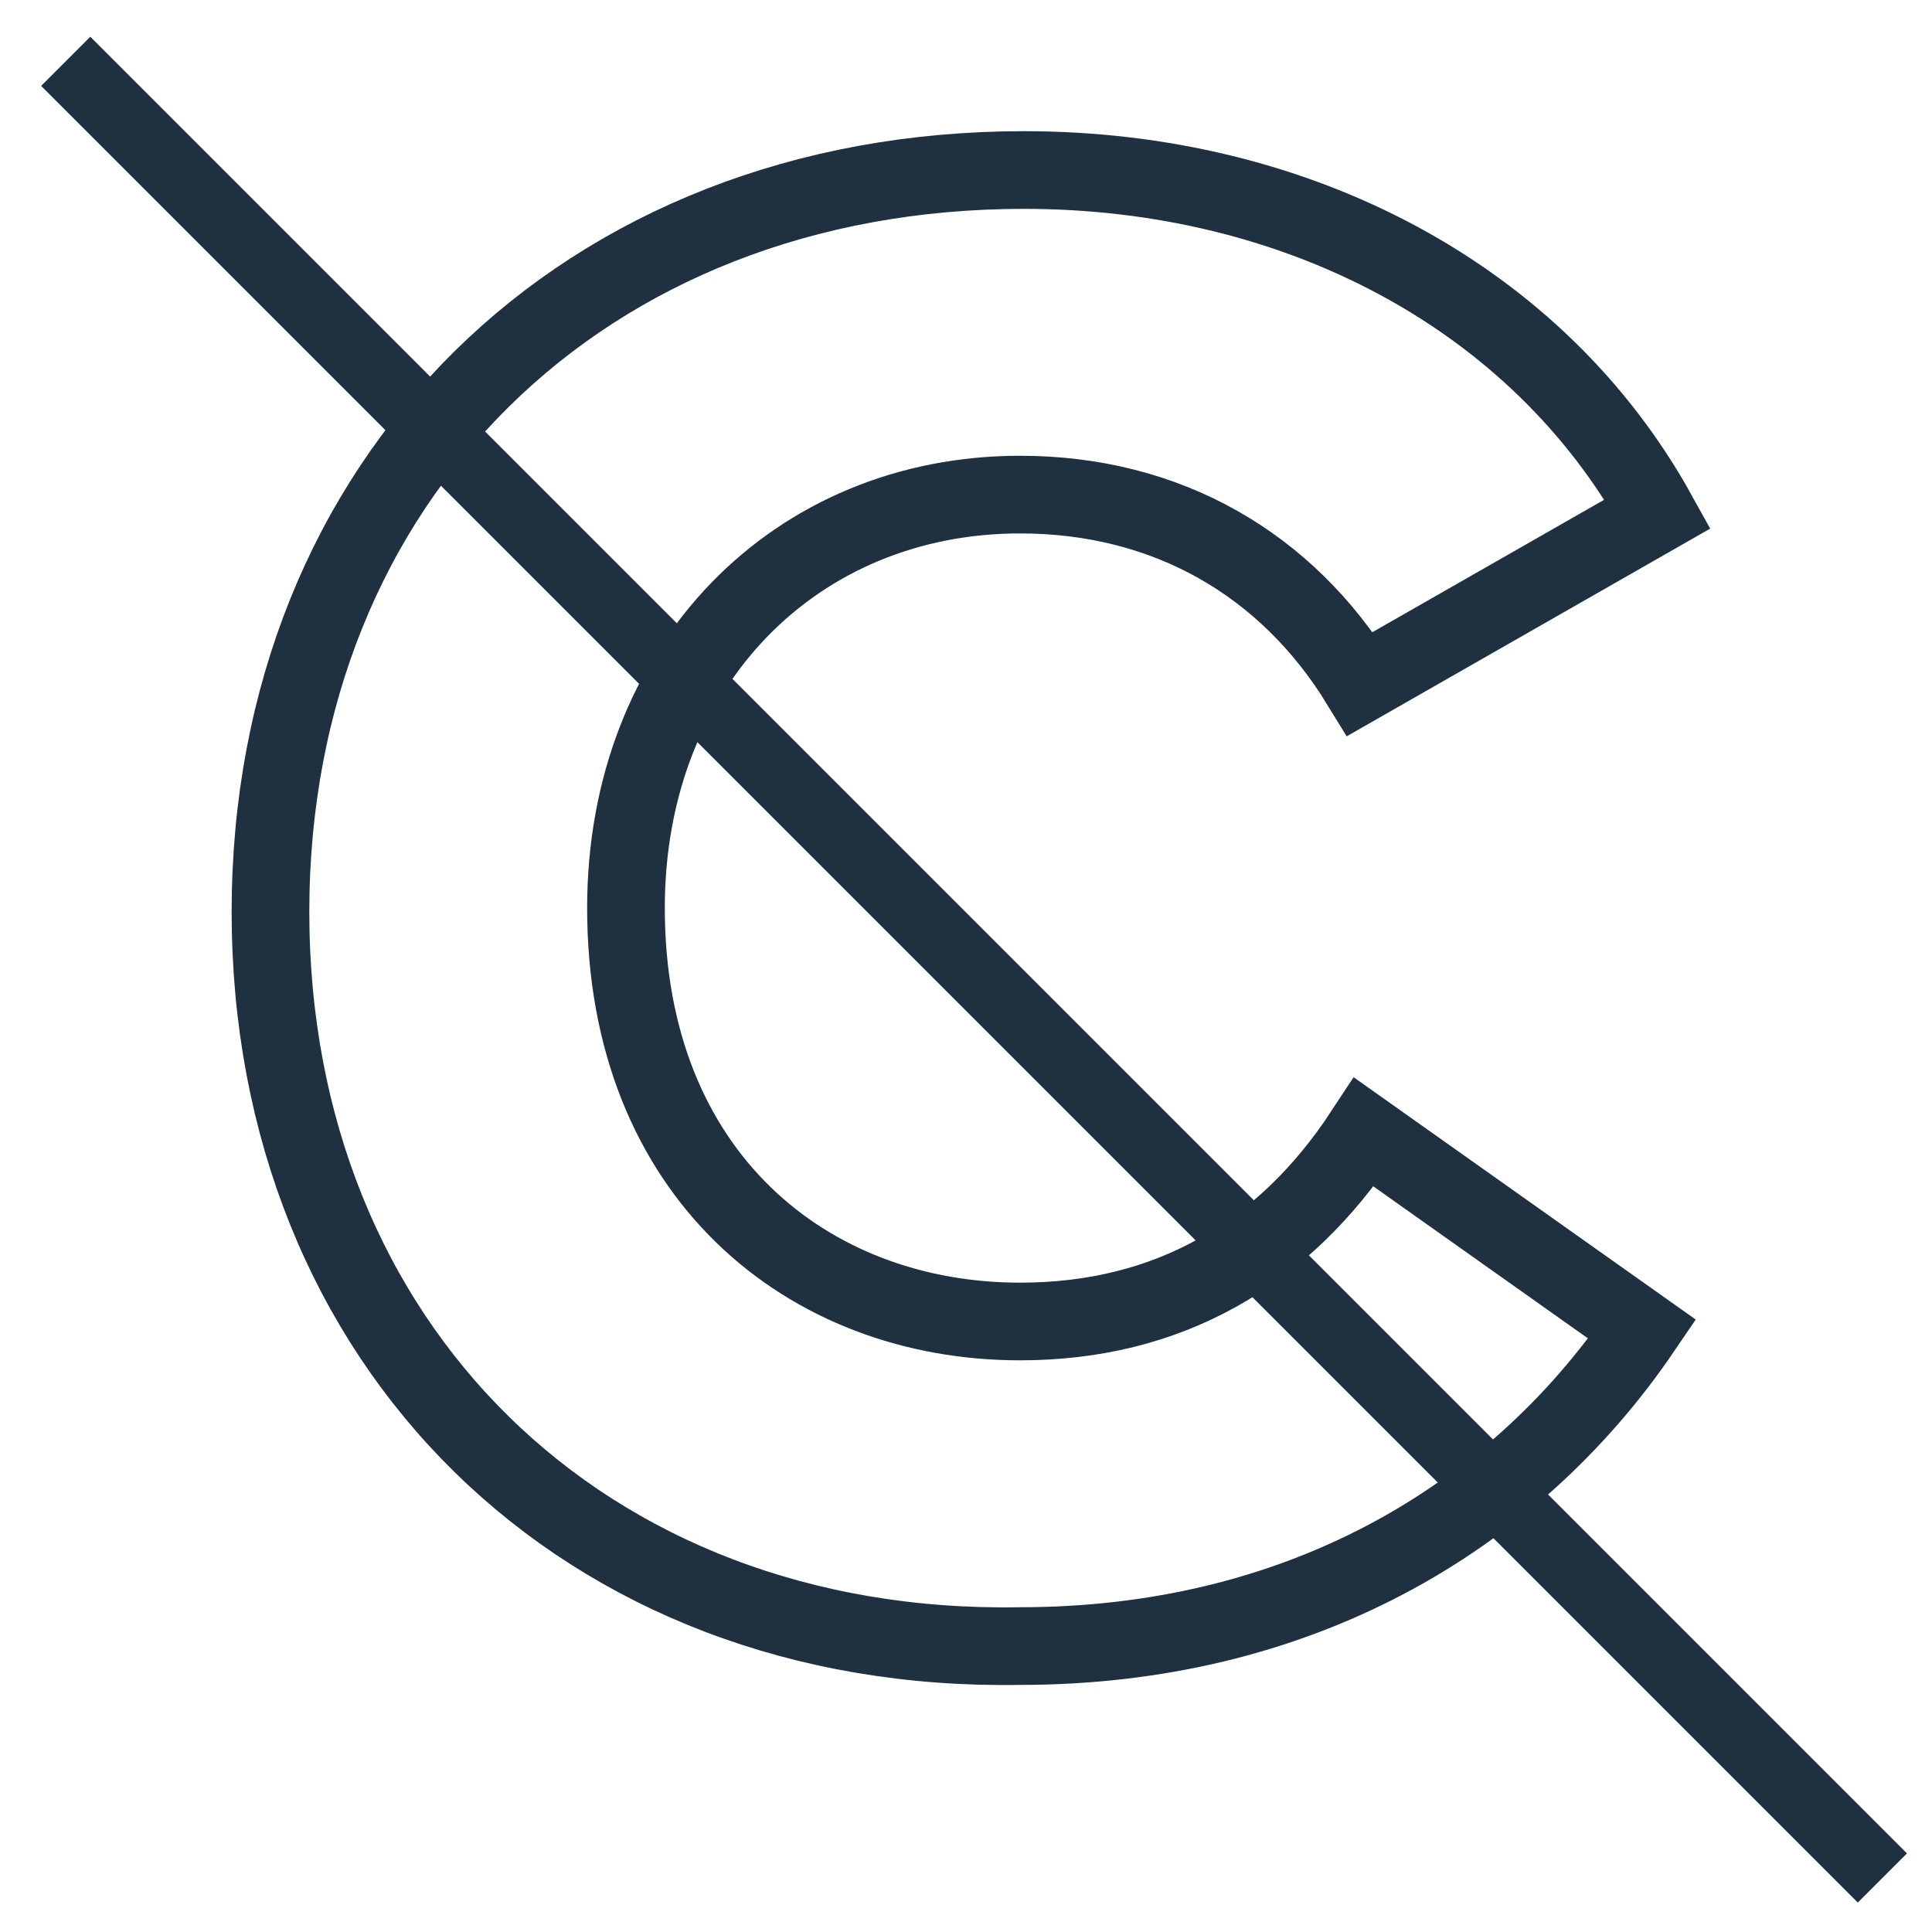
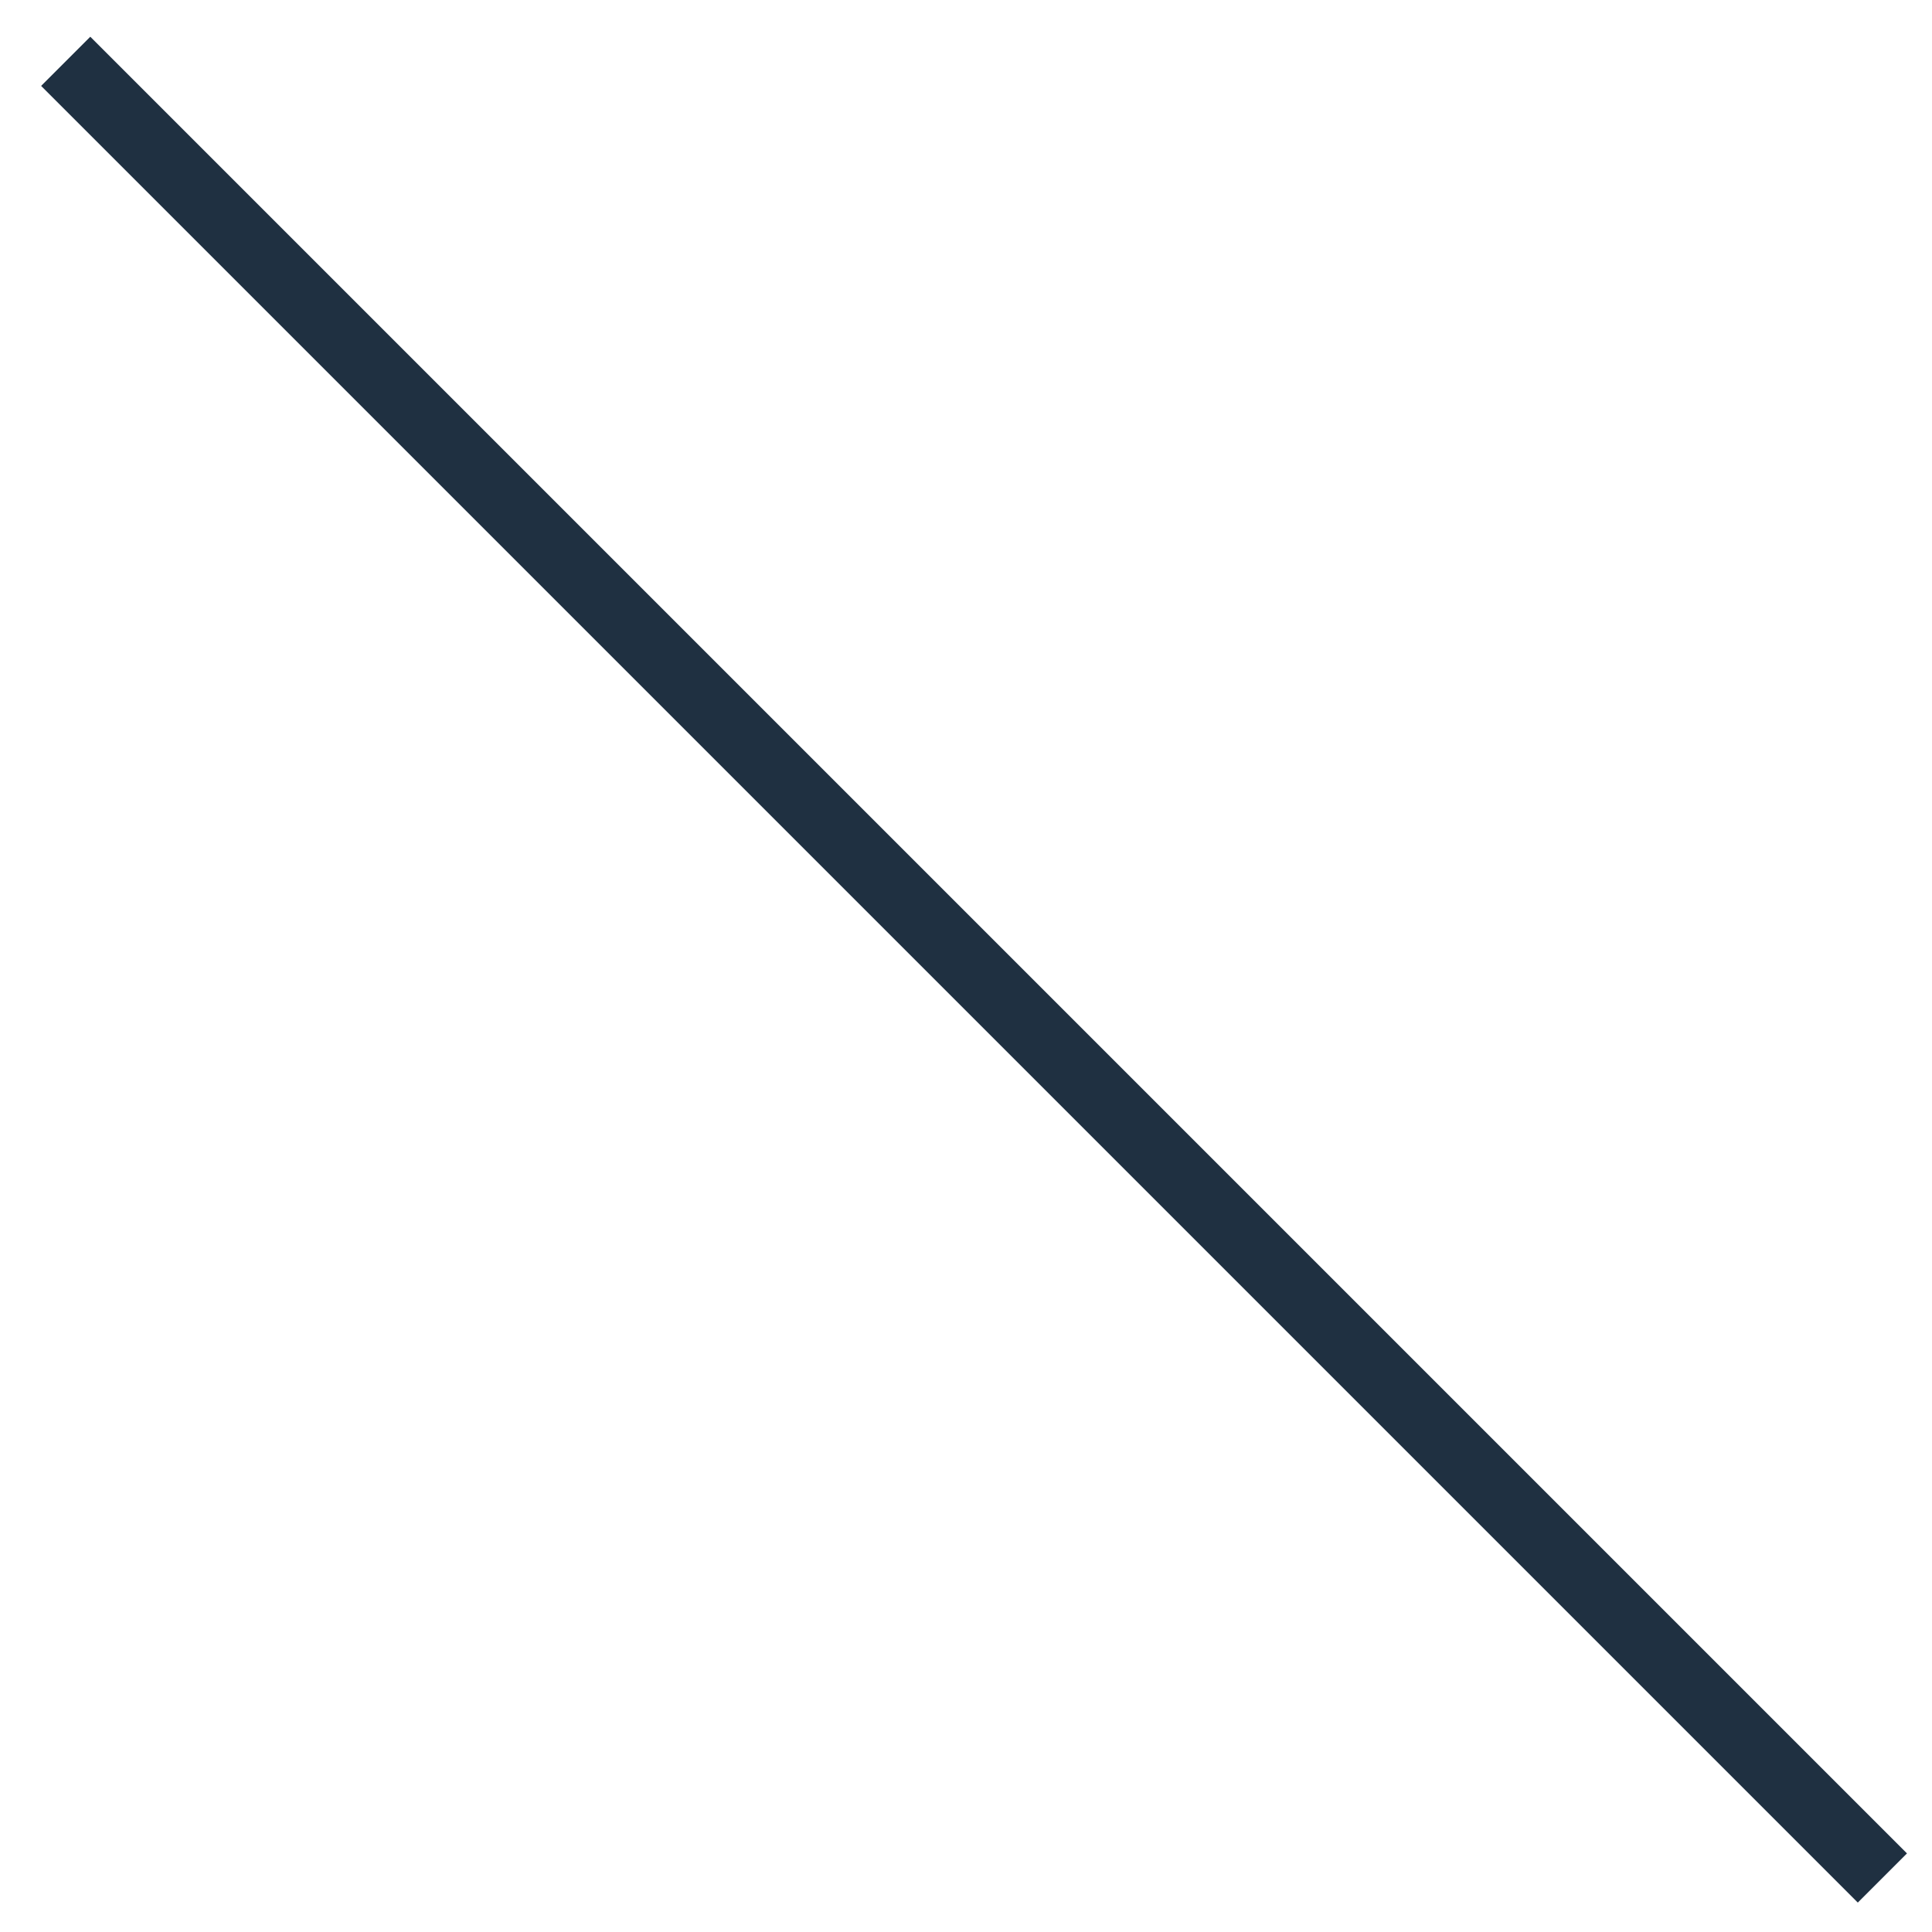
<svg xmlns="http://www.w3.org/2000/svg" version="1.1" id="Layer_1" x="0px" y="0px" viewBox="0 0 50 50" style="enable-background:new 0 0 50 50;" xml:space="preserve">
  <style type="text/css">
	.st0{fill:none;stroke:#1F3041;stroke-width:2.01;stroke-miterlimit:10;}
	.st1{fill:#1F3041;}
</style>
  <g>
    <g>
      <g>
-         <path class="st0" d="M42.9,13.3l-7.7,4.4c-1.9-3.1-5-4.9-8.8-4.9c-5.8,0-10.2,4.4-10.2,10.7c0,6.9,4.7,10.7,10.2,10.7     c3.8,0,6.8-1.7,8.9-4.9l7.2,5.1c-3.4,5-9,8.2-16.1,8.2C15.1,42.8,7,34.8,7,23.6S15.1,4.4,26.5,4.4C33.6,4.4,39.8,7.7,42.9,13.3z" />
-       </g>
+         </g>
    </g>
    <rect x="24.3" y="-8.1" transform="matrix(0.707 -0.707 0.707 0.707 -10.389 25.13)" class="st1" width="1.8" height="66.5" />
  </g>
</svg>